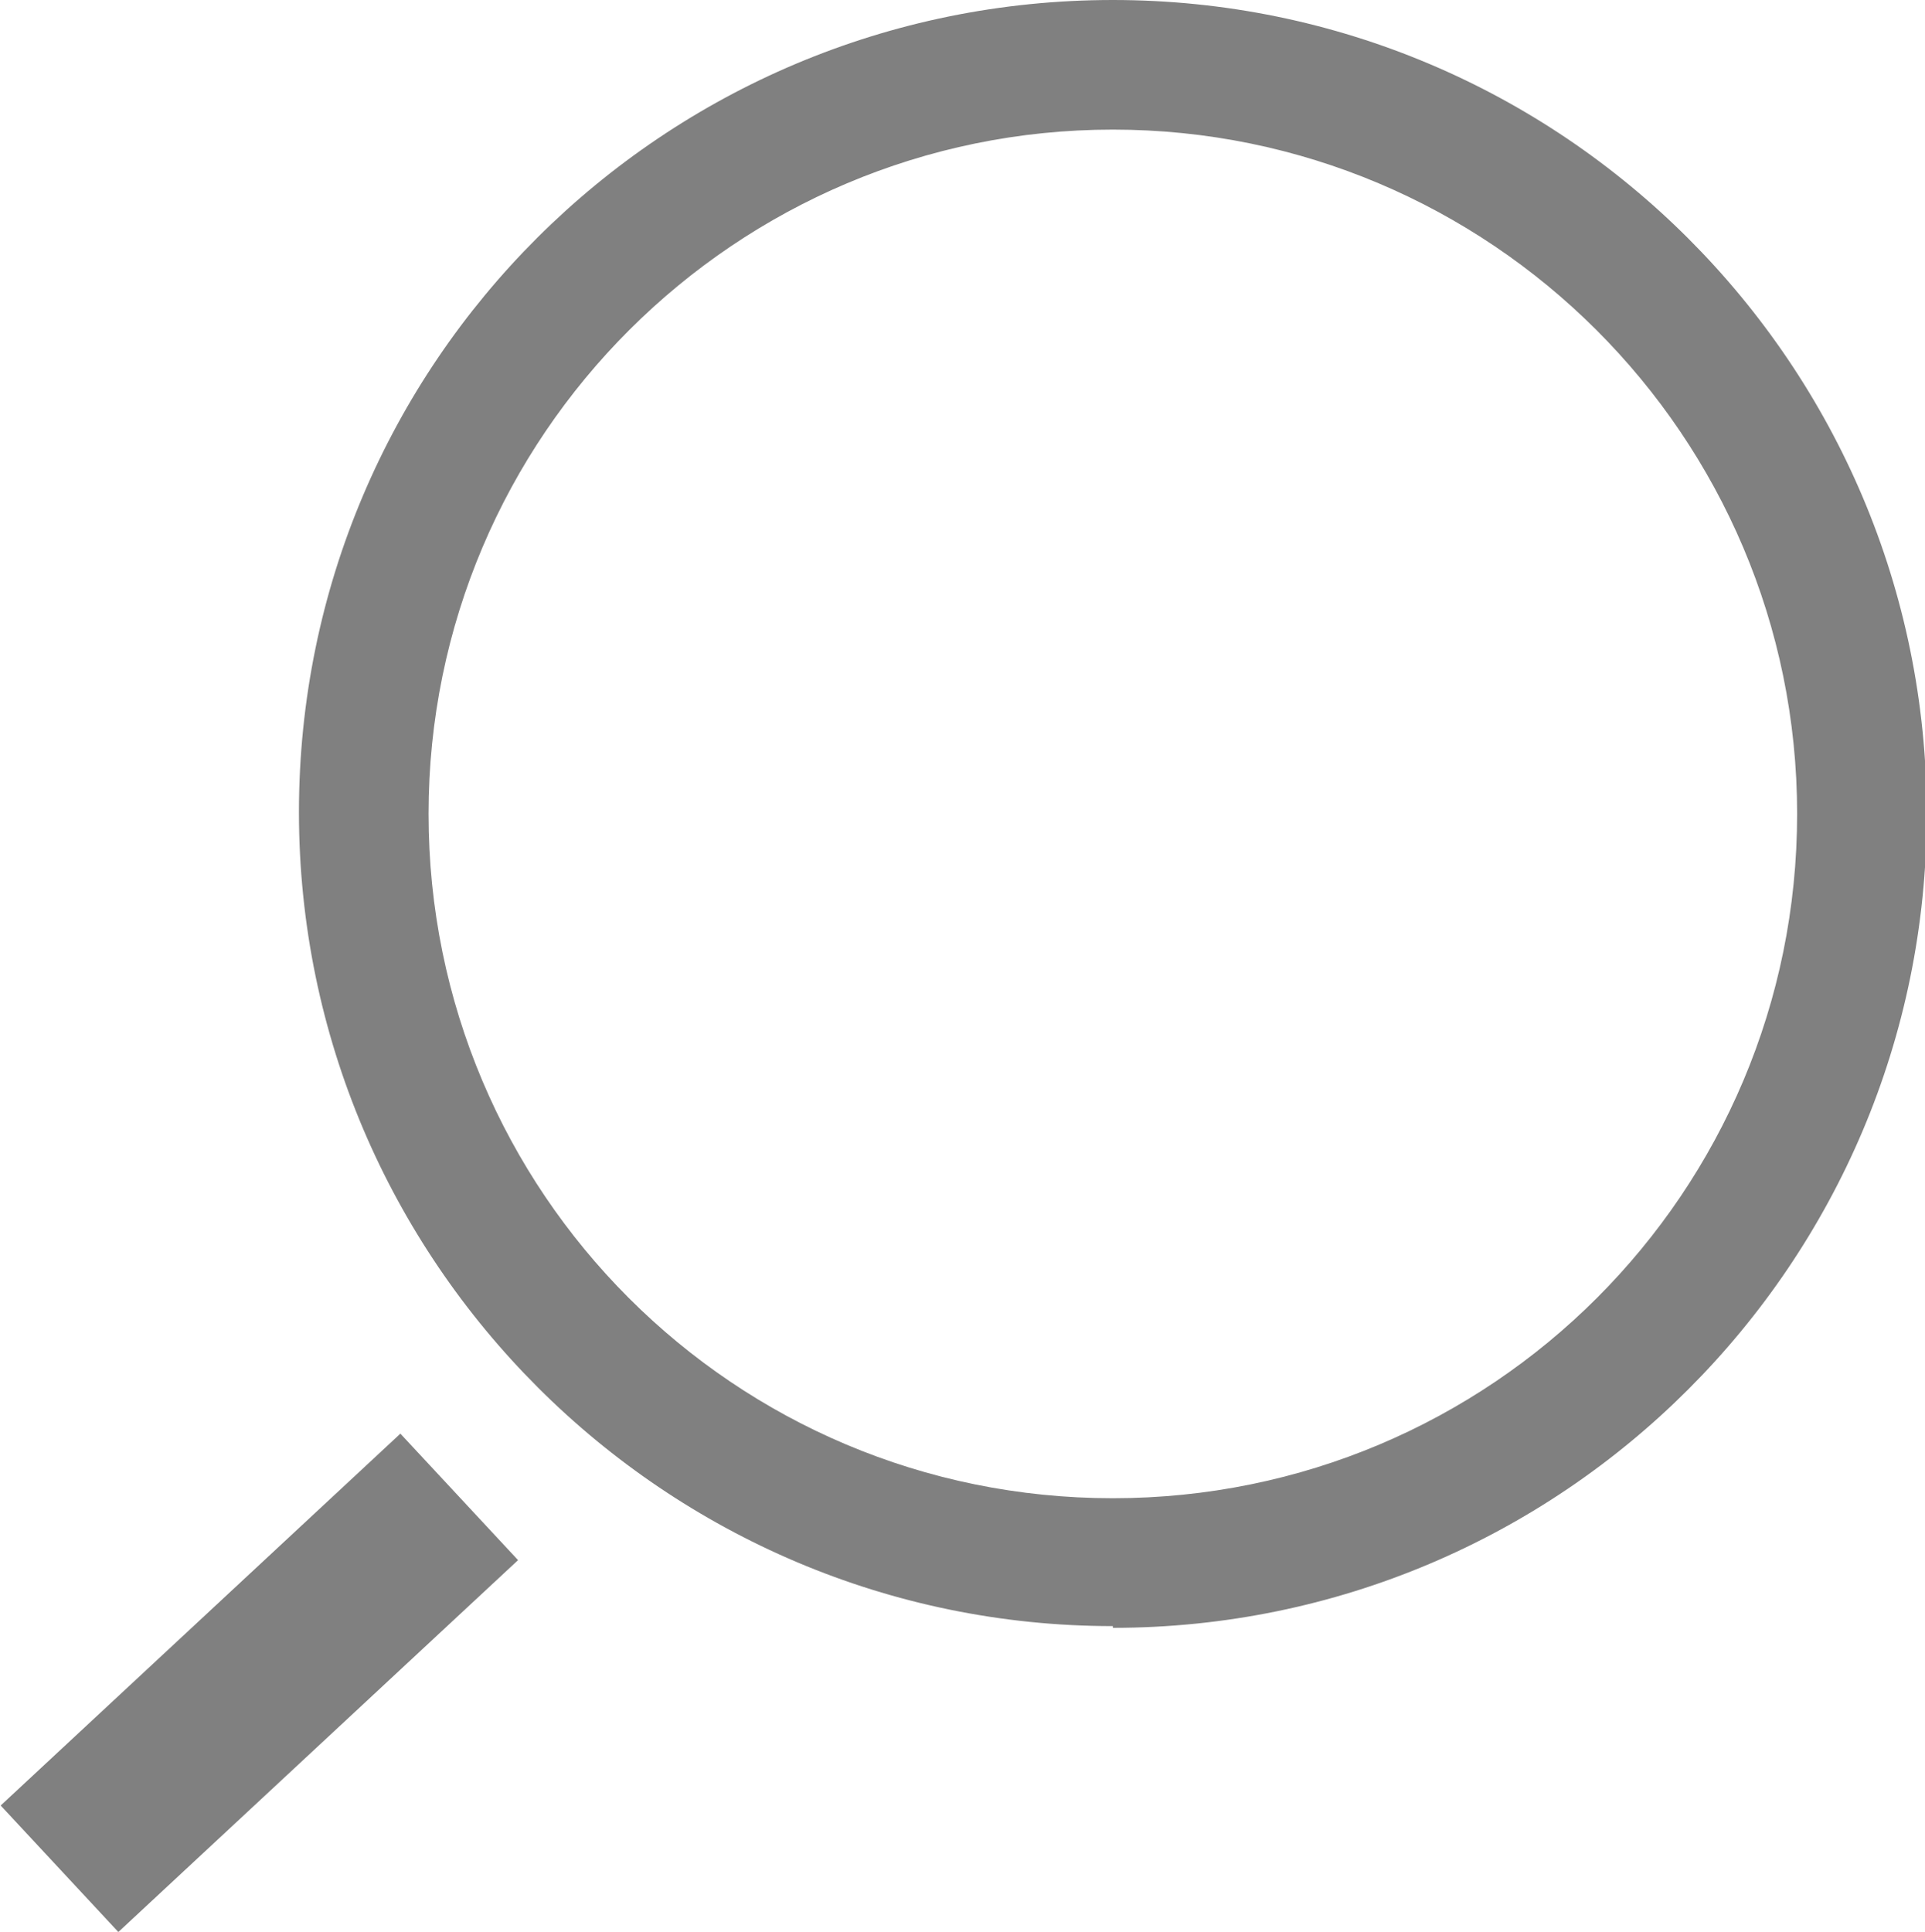
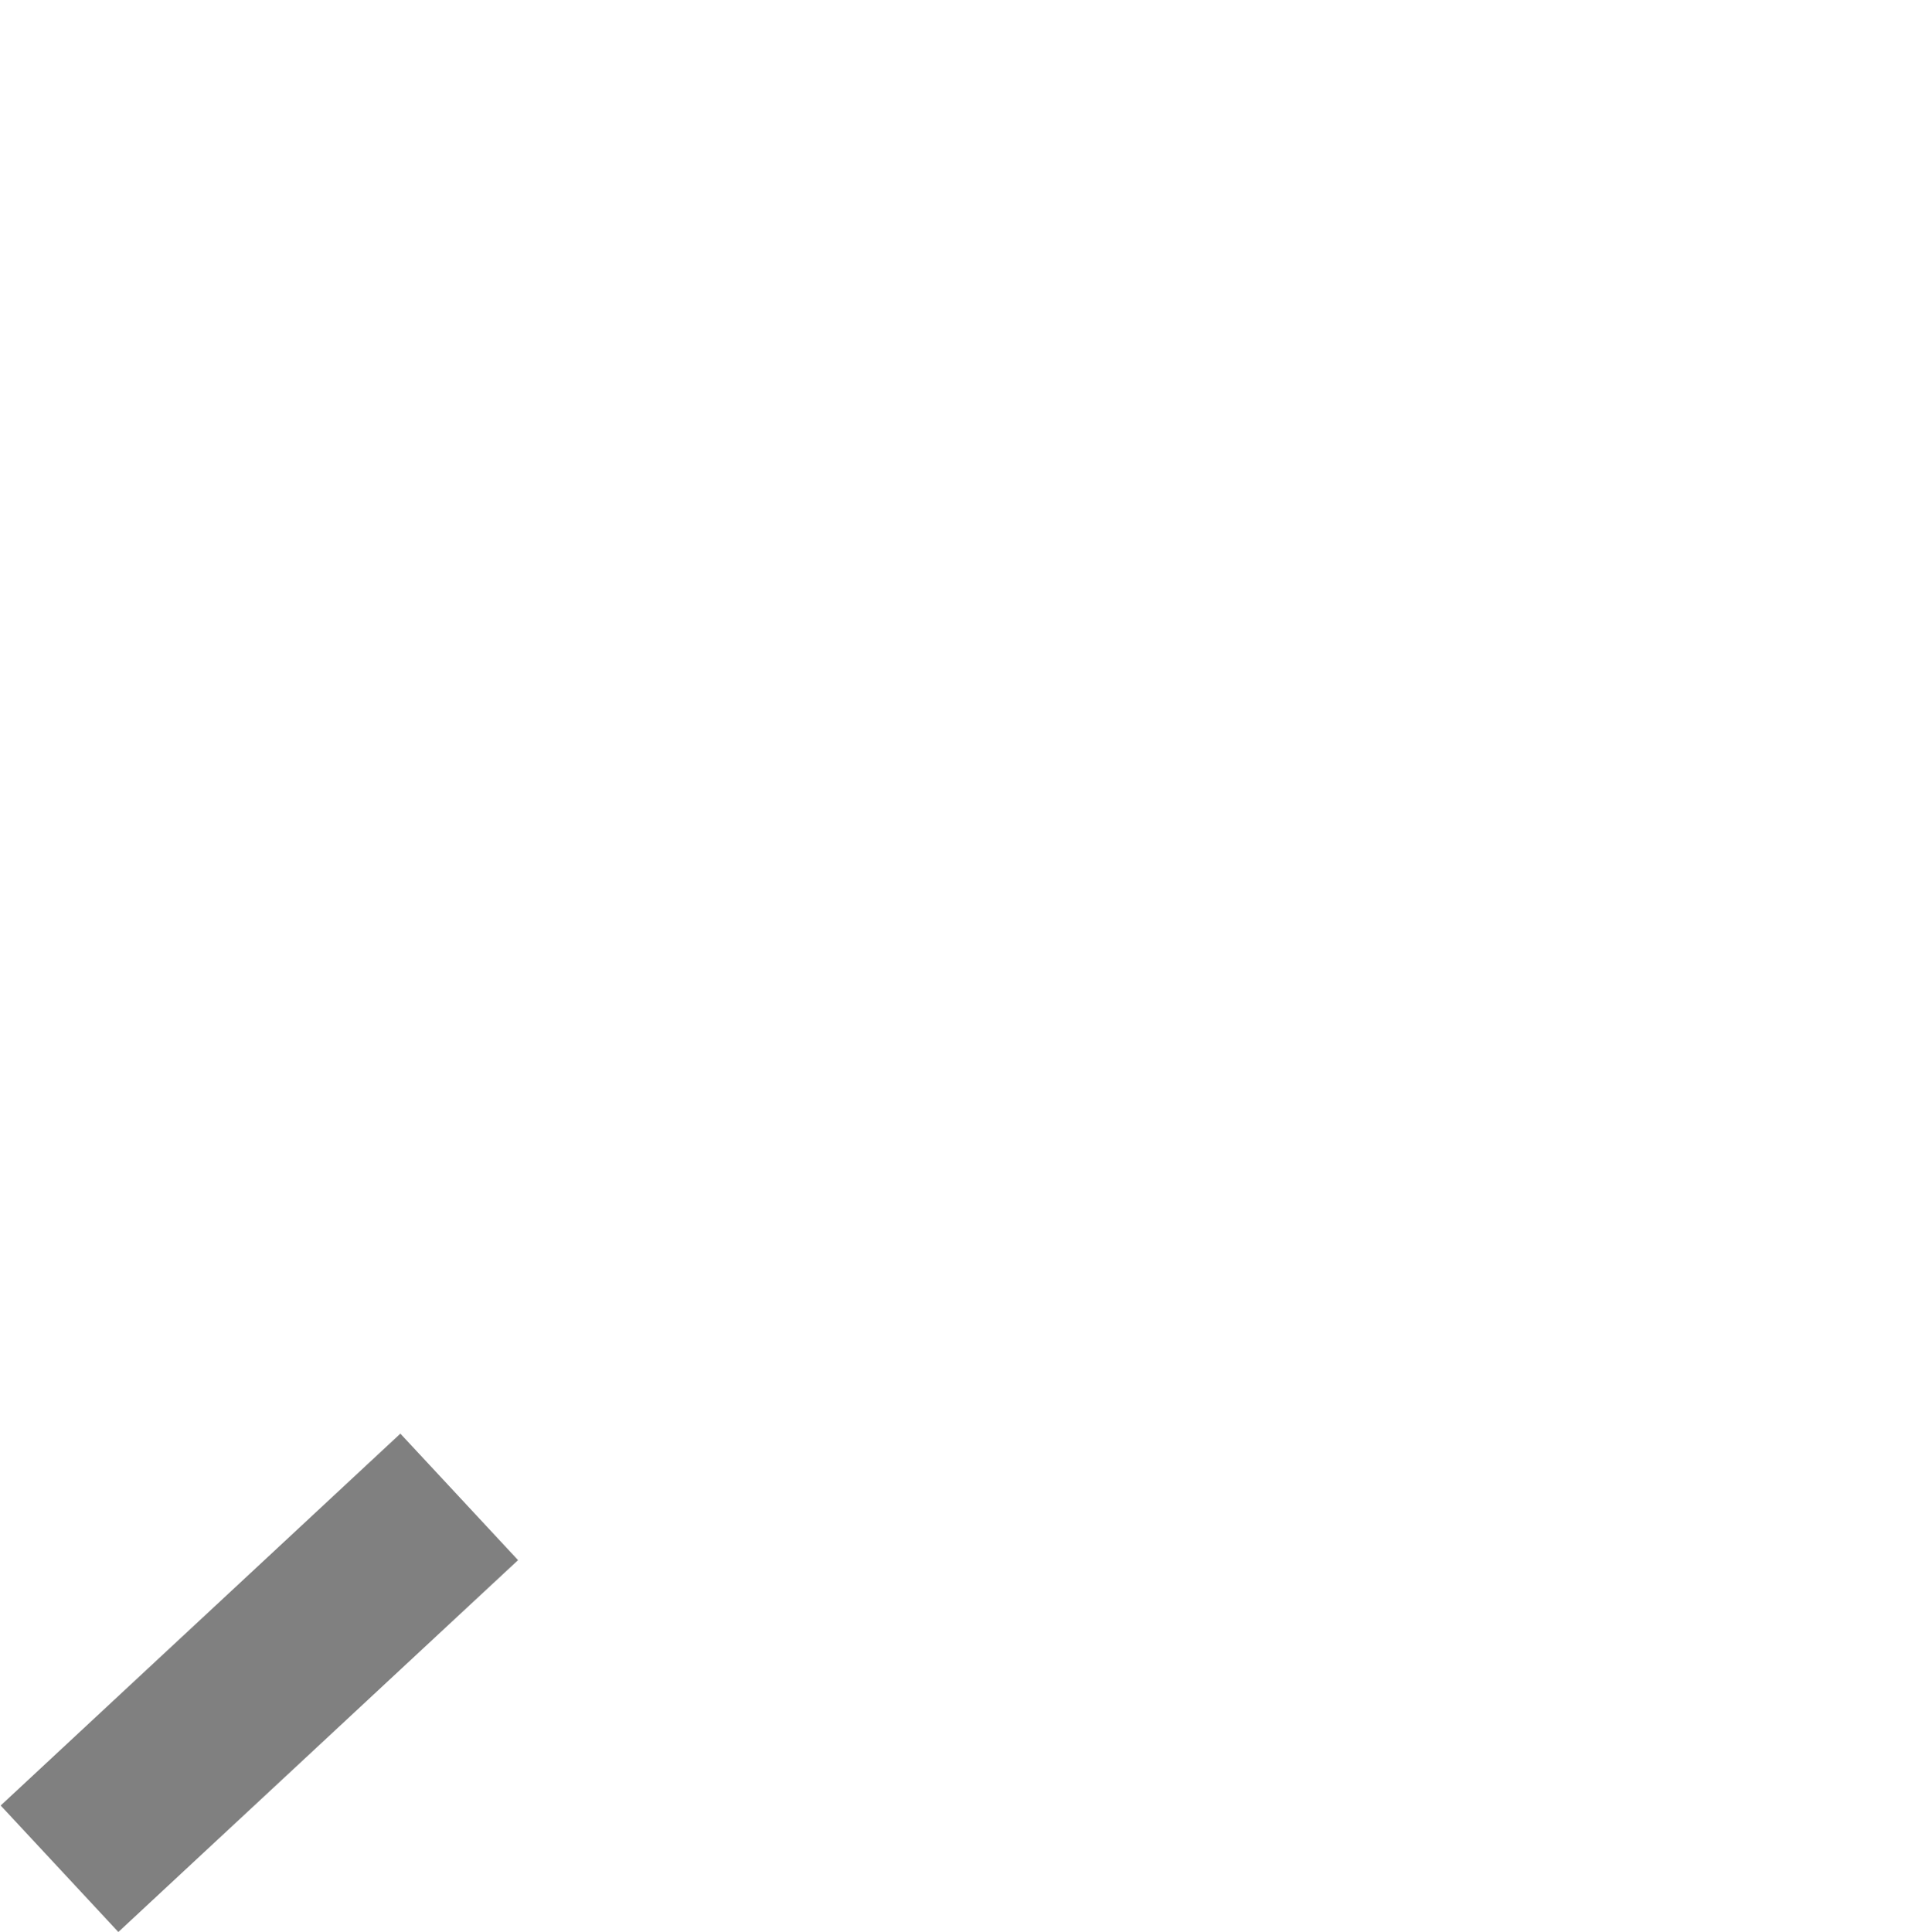
<svg xmlns="http://www.w3.org/2000/svg" height="11.18" viewBox="0 0 11.14 11.18" width="11.14">
  <g fill="#808080">
-     <path d="m6.44 9.41c-2.59 0-4.71-2.11-4.71-4.71s2.11-4.7 4.71-4.7 4.71 2.11 4.71 4.71-2.11 4.71-4.71 4.71zm0-8.66c-2.18 0-3.96 1.77-3.96 3.96s1.77 3.96 3.96 3.96 3.96-1.77 3.96-3.96-1.78-3.96-3.96-3.96z" />
    <path d="m-.08 9.24h3.16v1h-3.16z" transform="matrix(.732 -.681 .681 .732 -6.23 3.63)" />
  </g>
</svg>